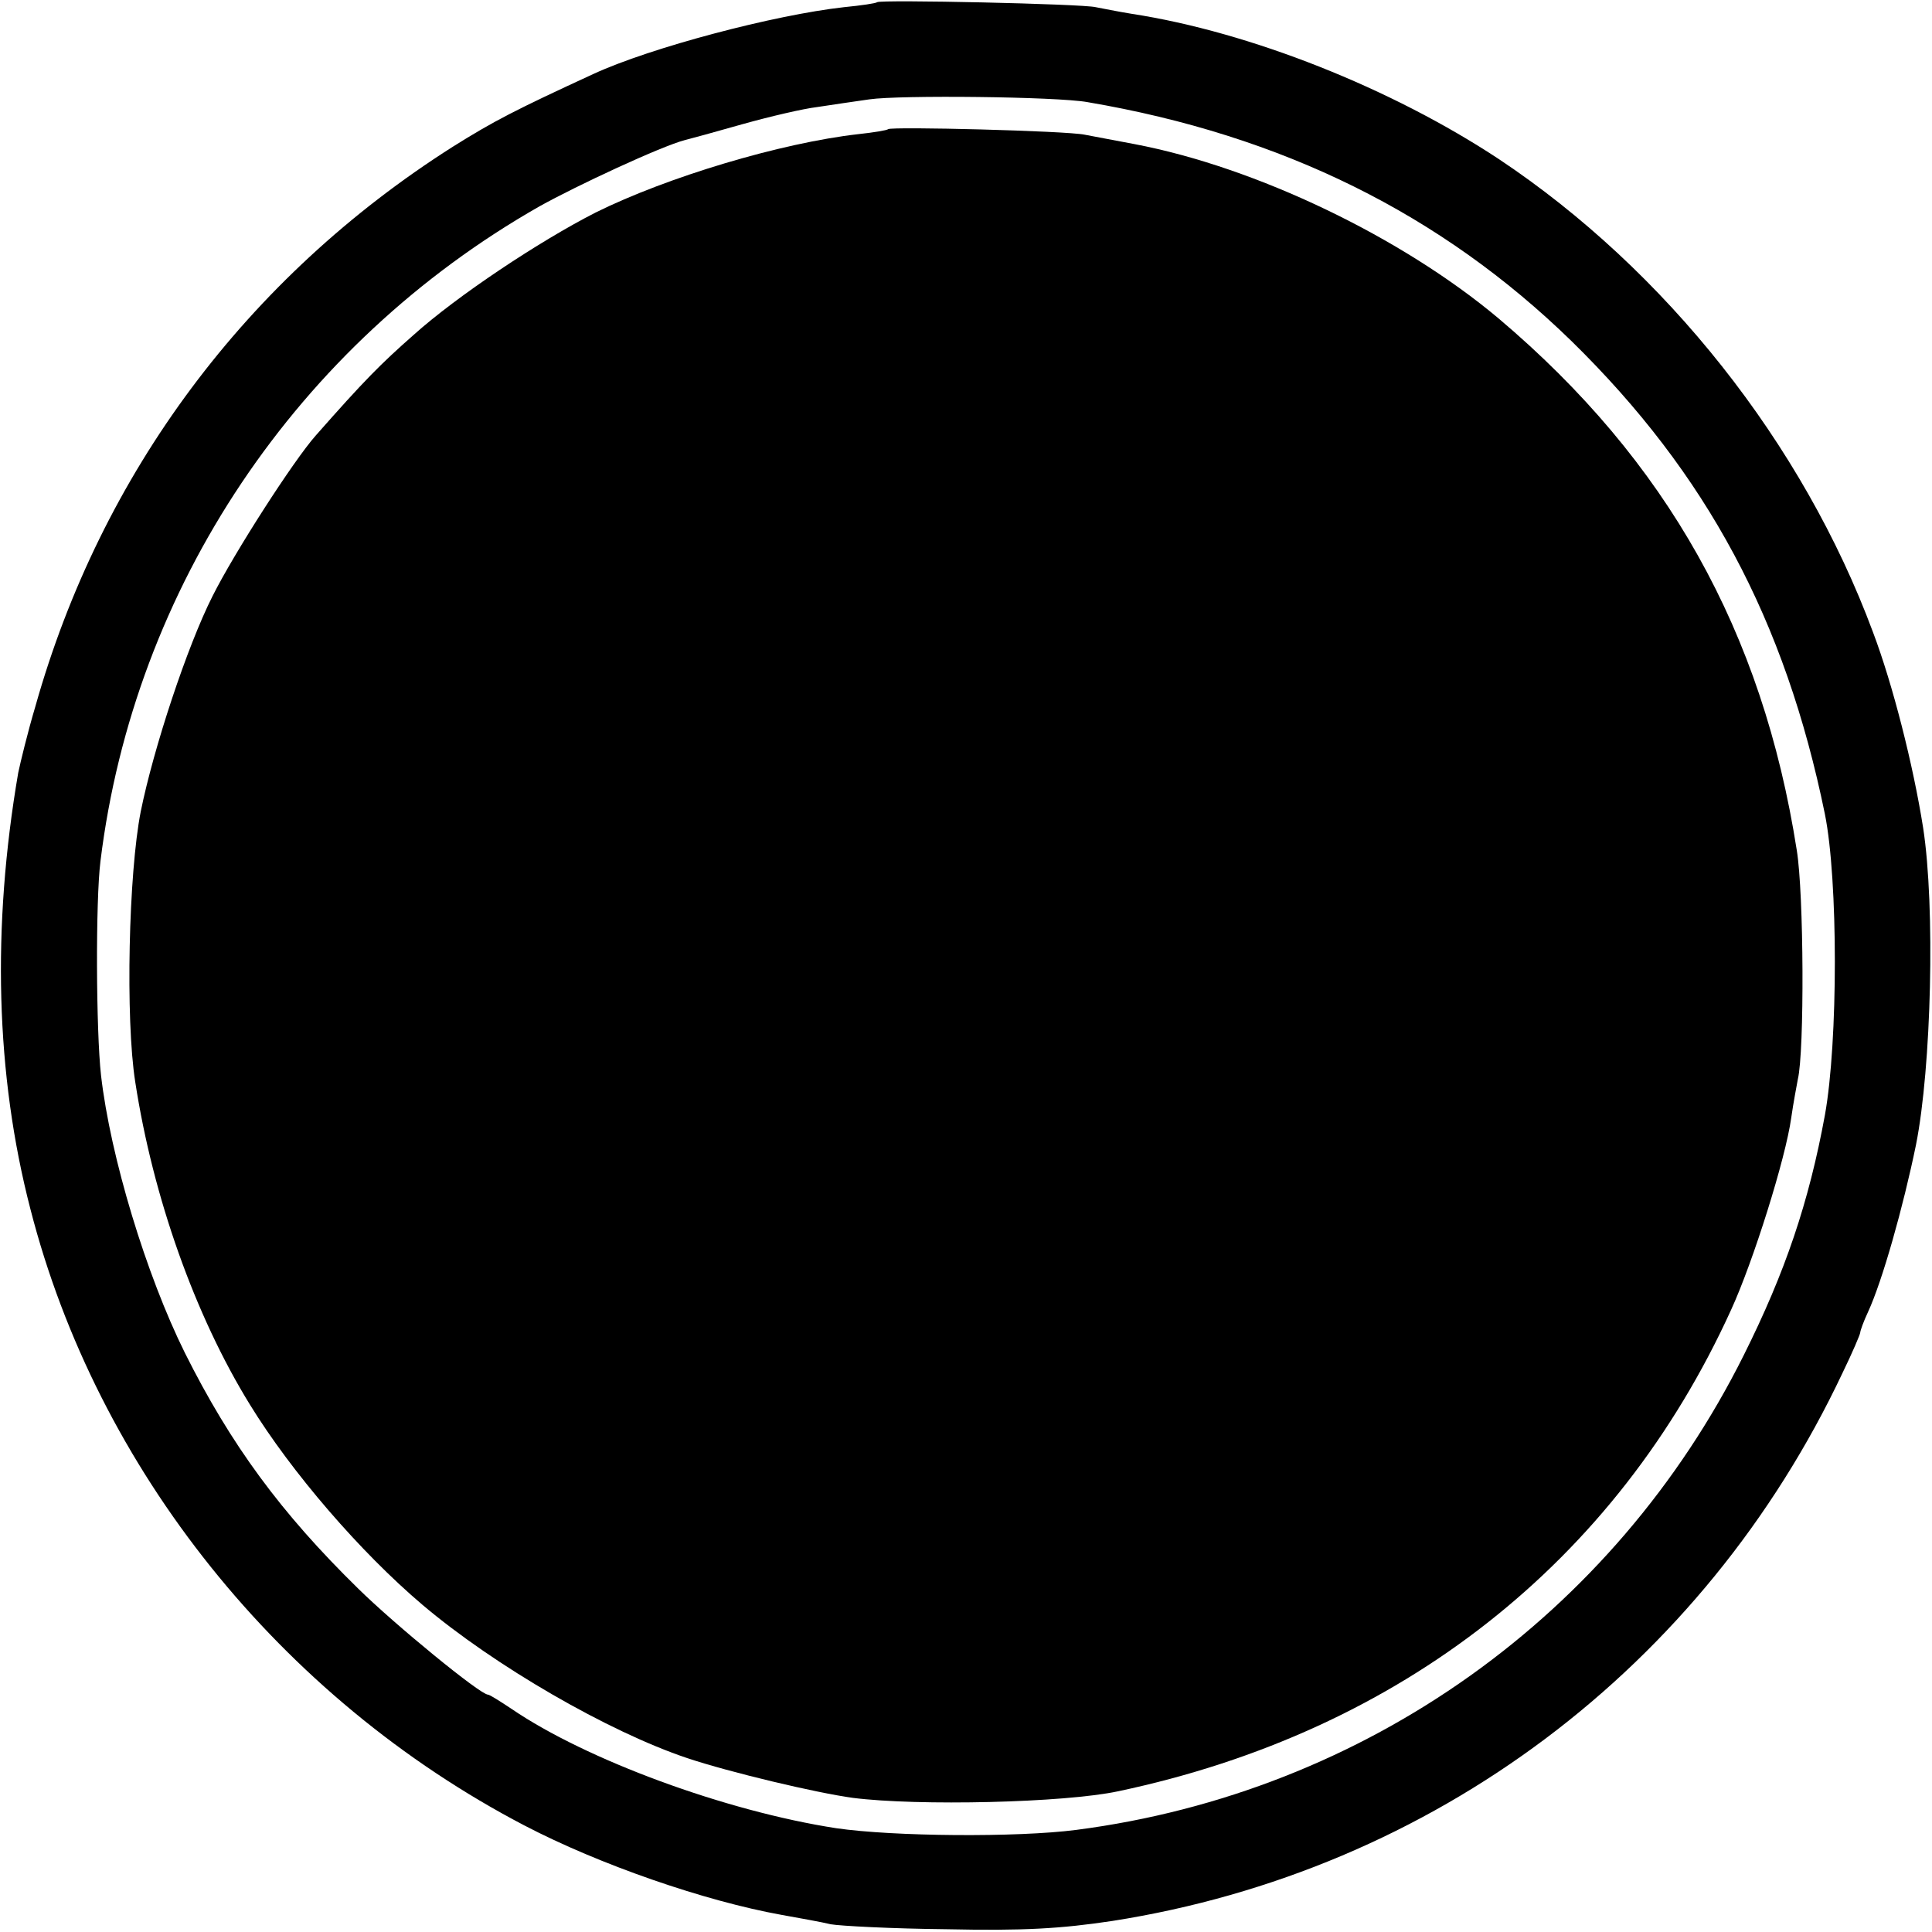
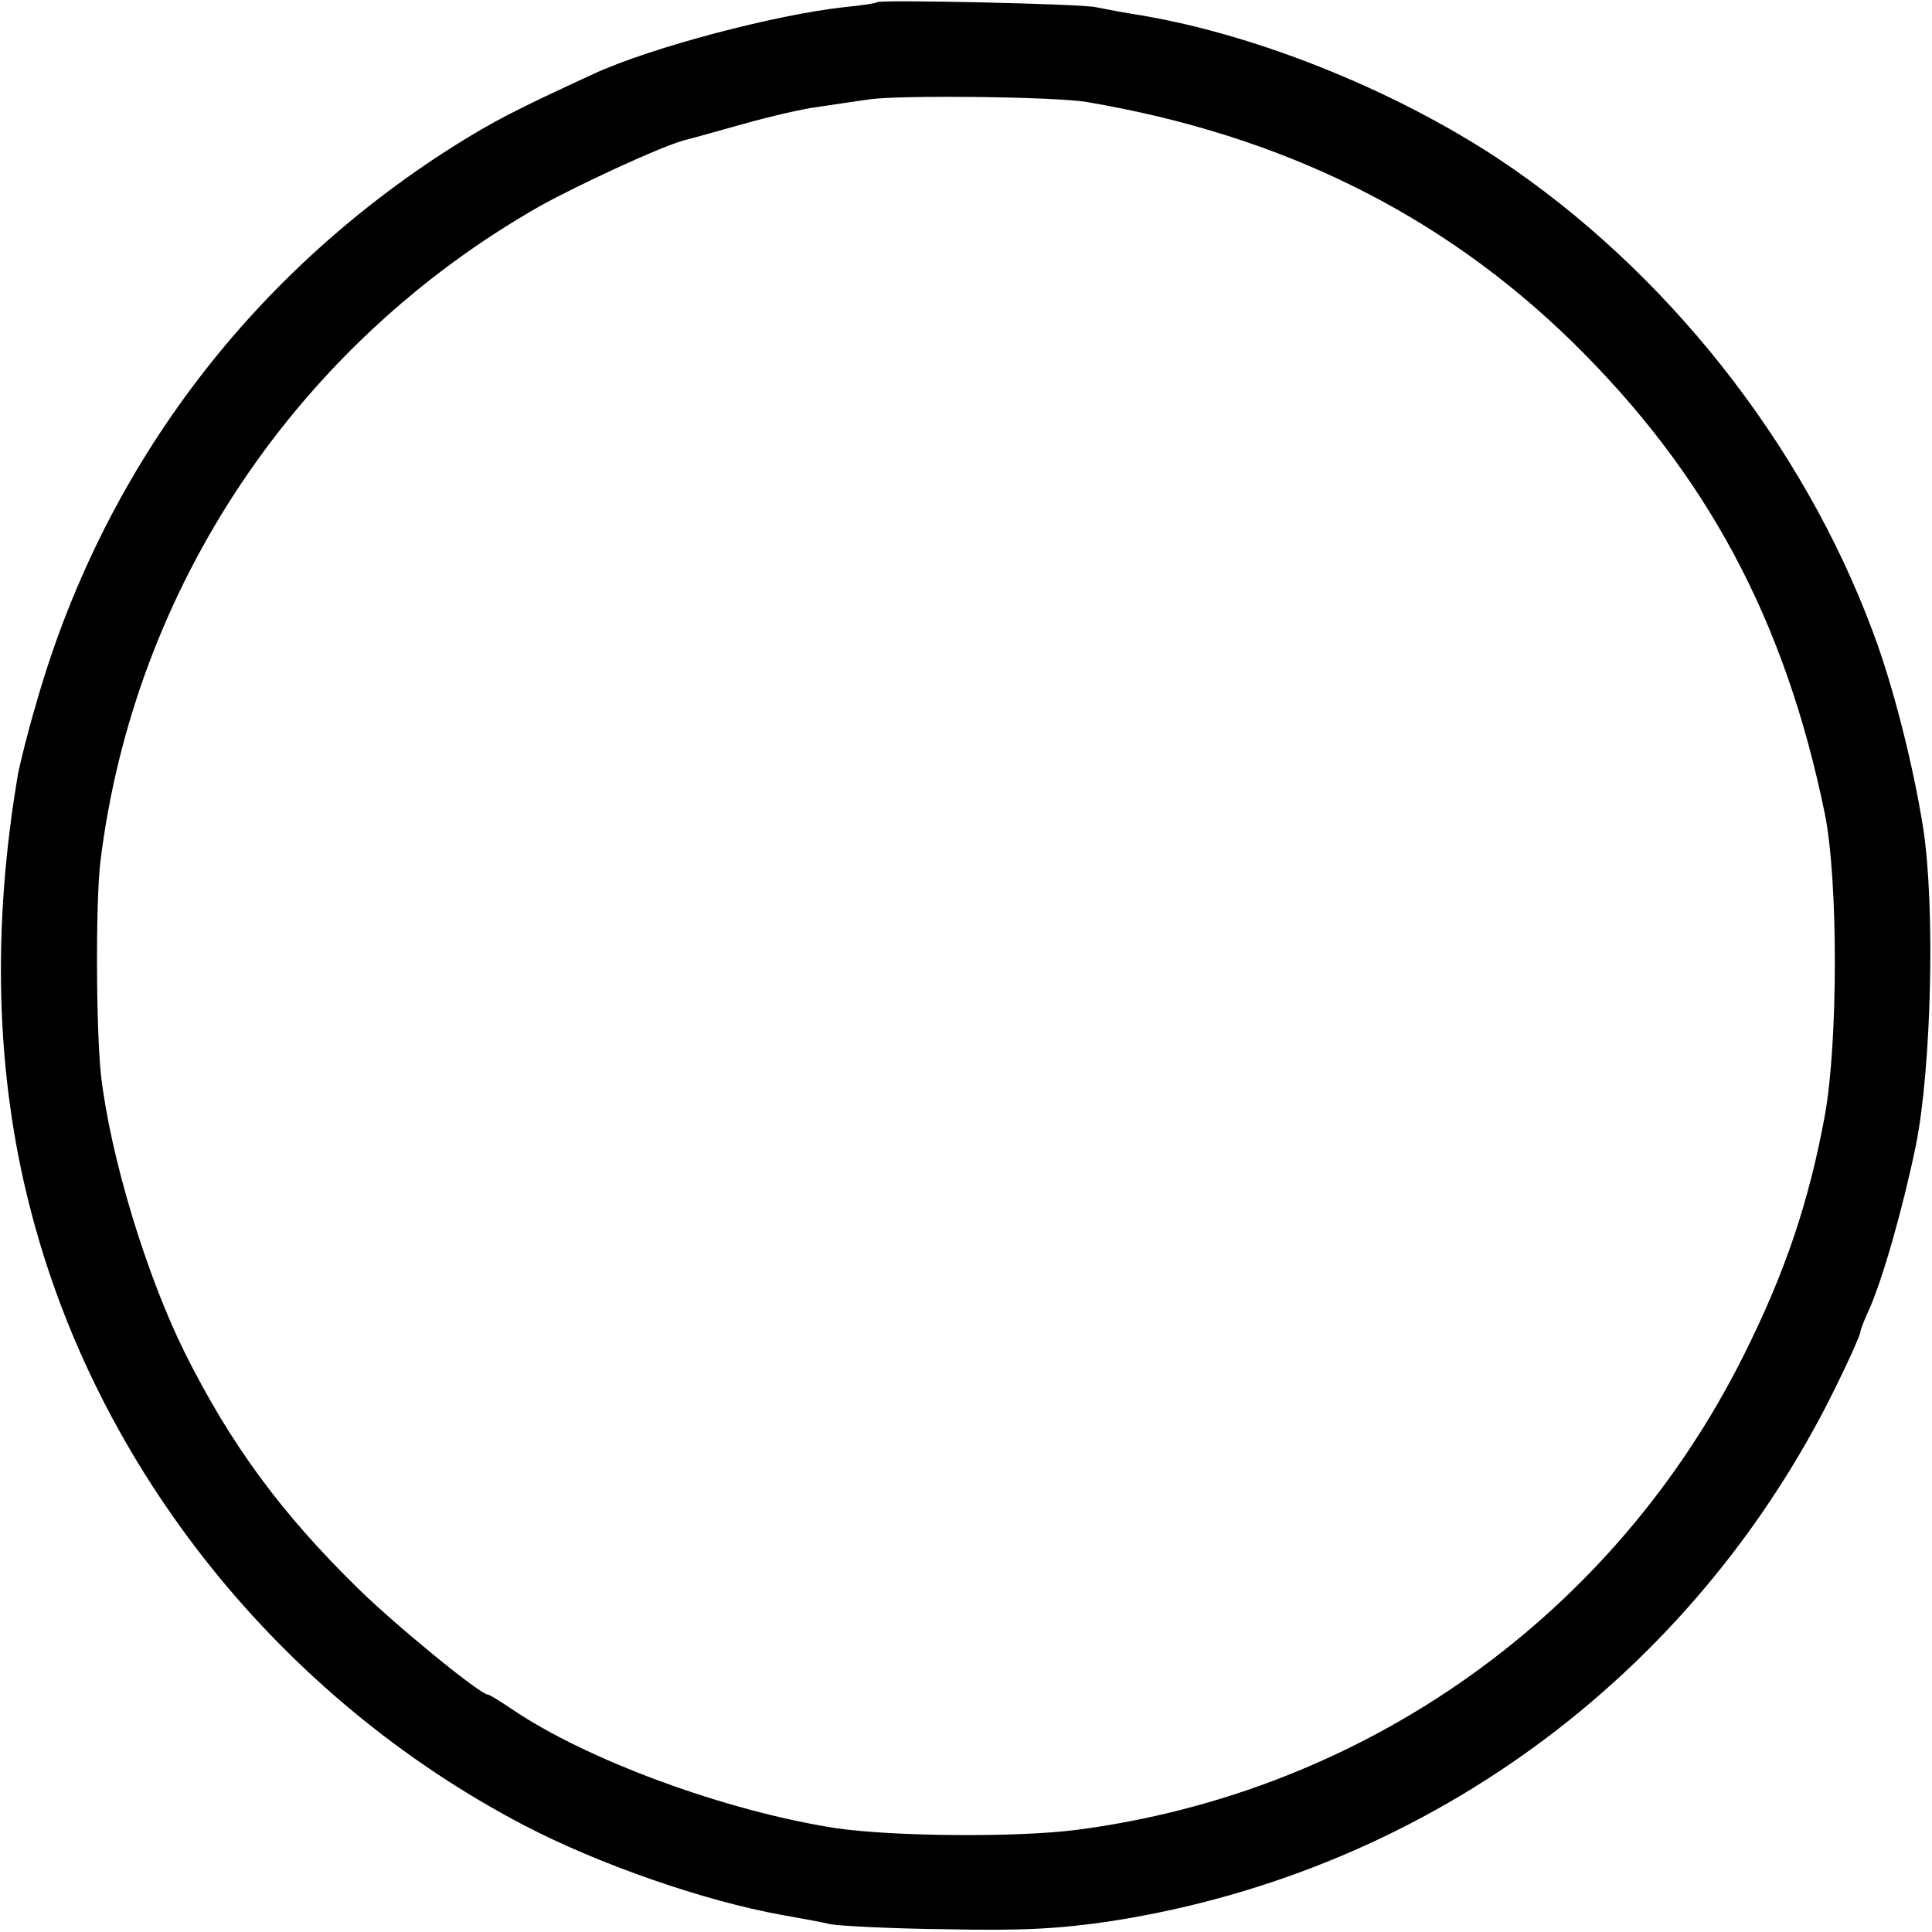
<svg xmlns="http://www.w3.org/2000/svg" version="1.0" width="350pt" height="350pt" viewBox="0 0 350 350" preserveAspectRatio="xMidYMid meet">
  <g transform="translate(0,350) scale(0.1,-0.1)" fill="#000000" stroke="none">
    <path d="M1589 3496 c-2 -2 -29 -6 -60 -9 -126 -14 -350 -73 -454 -121 -141 -65 -180 -85 -255 -132 -373 -237 -637 -591 -756 -1014 -14 -47 -27 -101 -31 -120 -48 -280 -41 -547 22 -790 121 -472 453 -886 895 -1117 136 -71 327 -137 466 -162 33 -6 73 -13 89 -17 17 -3 111 -8 210 -9 139 -3 207 1 300 15 581 91 1071 459 1323 993 18 37 32 70 32 73 0 3 6 20 14 37 26 56 64 191 87 303 28 141 35 431 13 574 -18 114 -55 260 -91 355 -127 342 -376 656 -678 857 -194 128 -450 230 -665 263 -25 4 -54 10 -65 12 -24 6 -390 14 -396 9z m381 -181 c353 -60 641 -203 877 -433 245 -240 387 -505 459 -857 24 -119 24 -412 0 -545 -29 -158 -72 -285 -147 -435 -235 -471 -685 -792 -1209 -860 -108 -14 -332 -12 -435 3 -201 31 -453 124 -588 216 -21 14 -40 26 -43 26 -14 0 -169 127 -235 192 -140 137 -231 261 -314 427 -70 141 -135 355 -152 503 -9 80 -10 316 -1 388 61 496 356 936 795 1186 68 38 221 109 263 120 8 2 56 15 105 29 50 14 110 28 135 31 25 4 68 10 95 14 55 8 339 5 395 -5z" />
-     <path d="M1609 3266 c-2 -2 -26 -6 -54 -9 -141 -16 -347 -78 -476 -142 -102 -52 -251 -151 -330 -222 -59 -52 -89 -82 -177 -182 -40 -45 -148 -213 -187 -291 -46 -91 -107 -276 -130 -390 -22 -111 -28 -376 -10 -490 32 -208 108 -423 208 -585 75 -122 200 -267 312 -362 131 -111 337 -230 480 -278 78 -26 234 -63 300 -72 118 -15 383 -9 481 12 511 108 902 415 1110 872 40 87 99 275 109 348 4 28 10 59 12 70 12 50 11 336 -2 415 -62 396 -235 705 -540 963 -175 147 -439 274 -660 316 -33 6 -73 14 -90 17 -33 7 -350 15 -356 10z" />
  </g>
</svg>